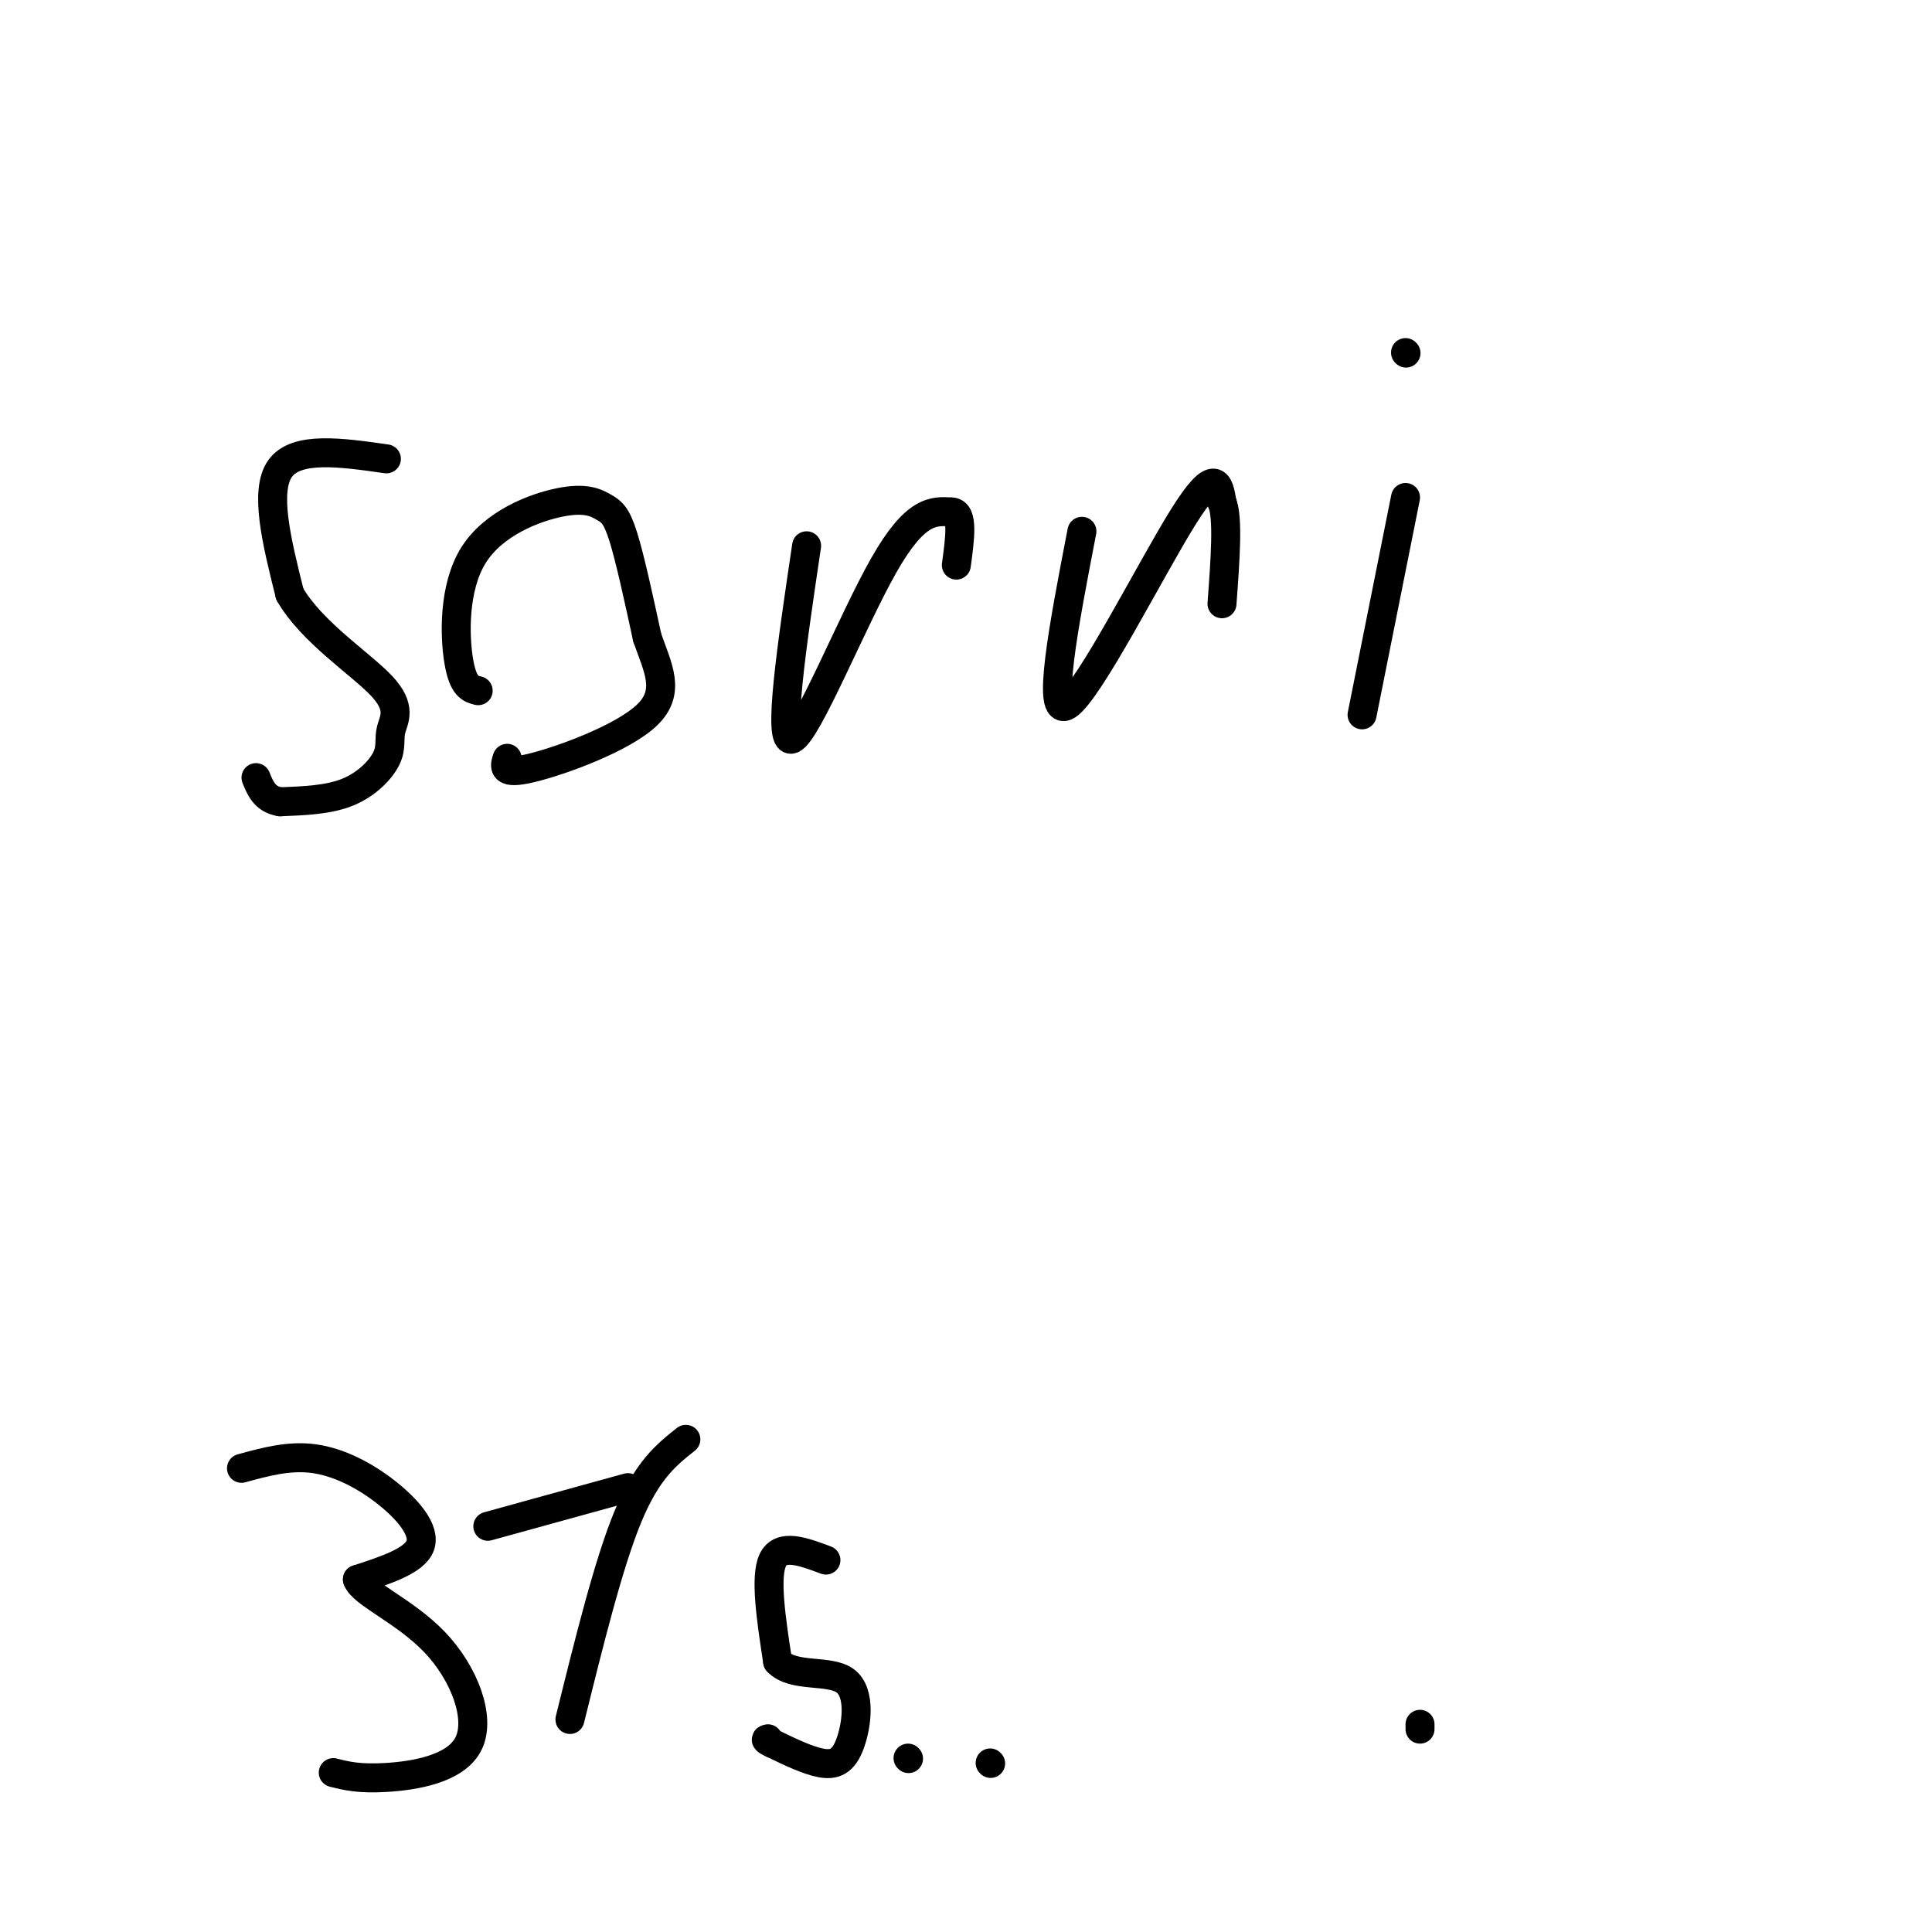
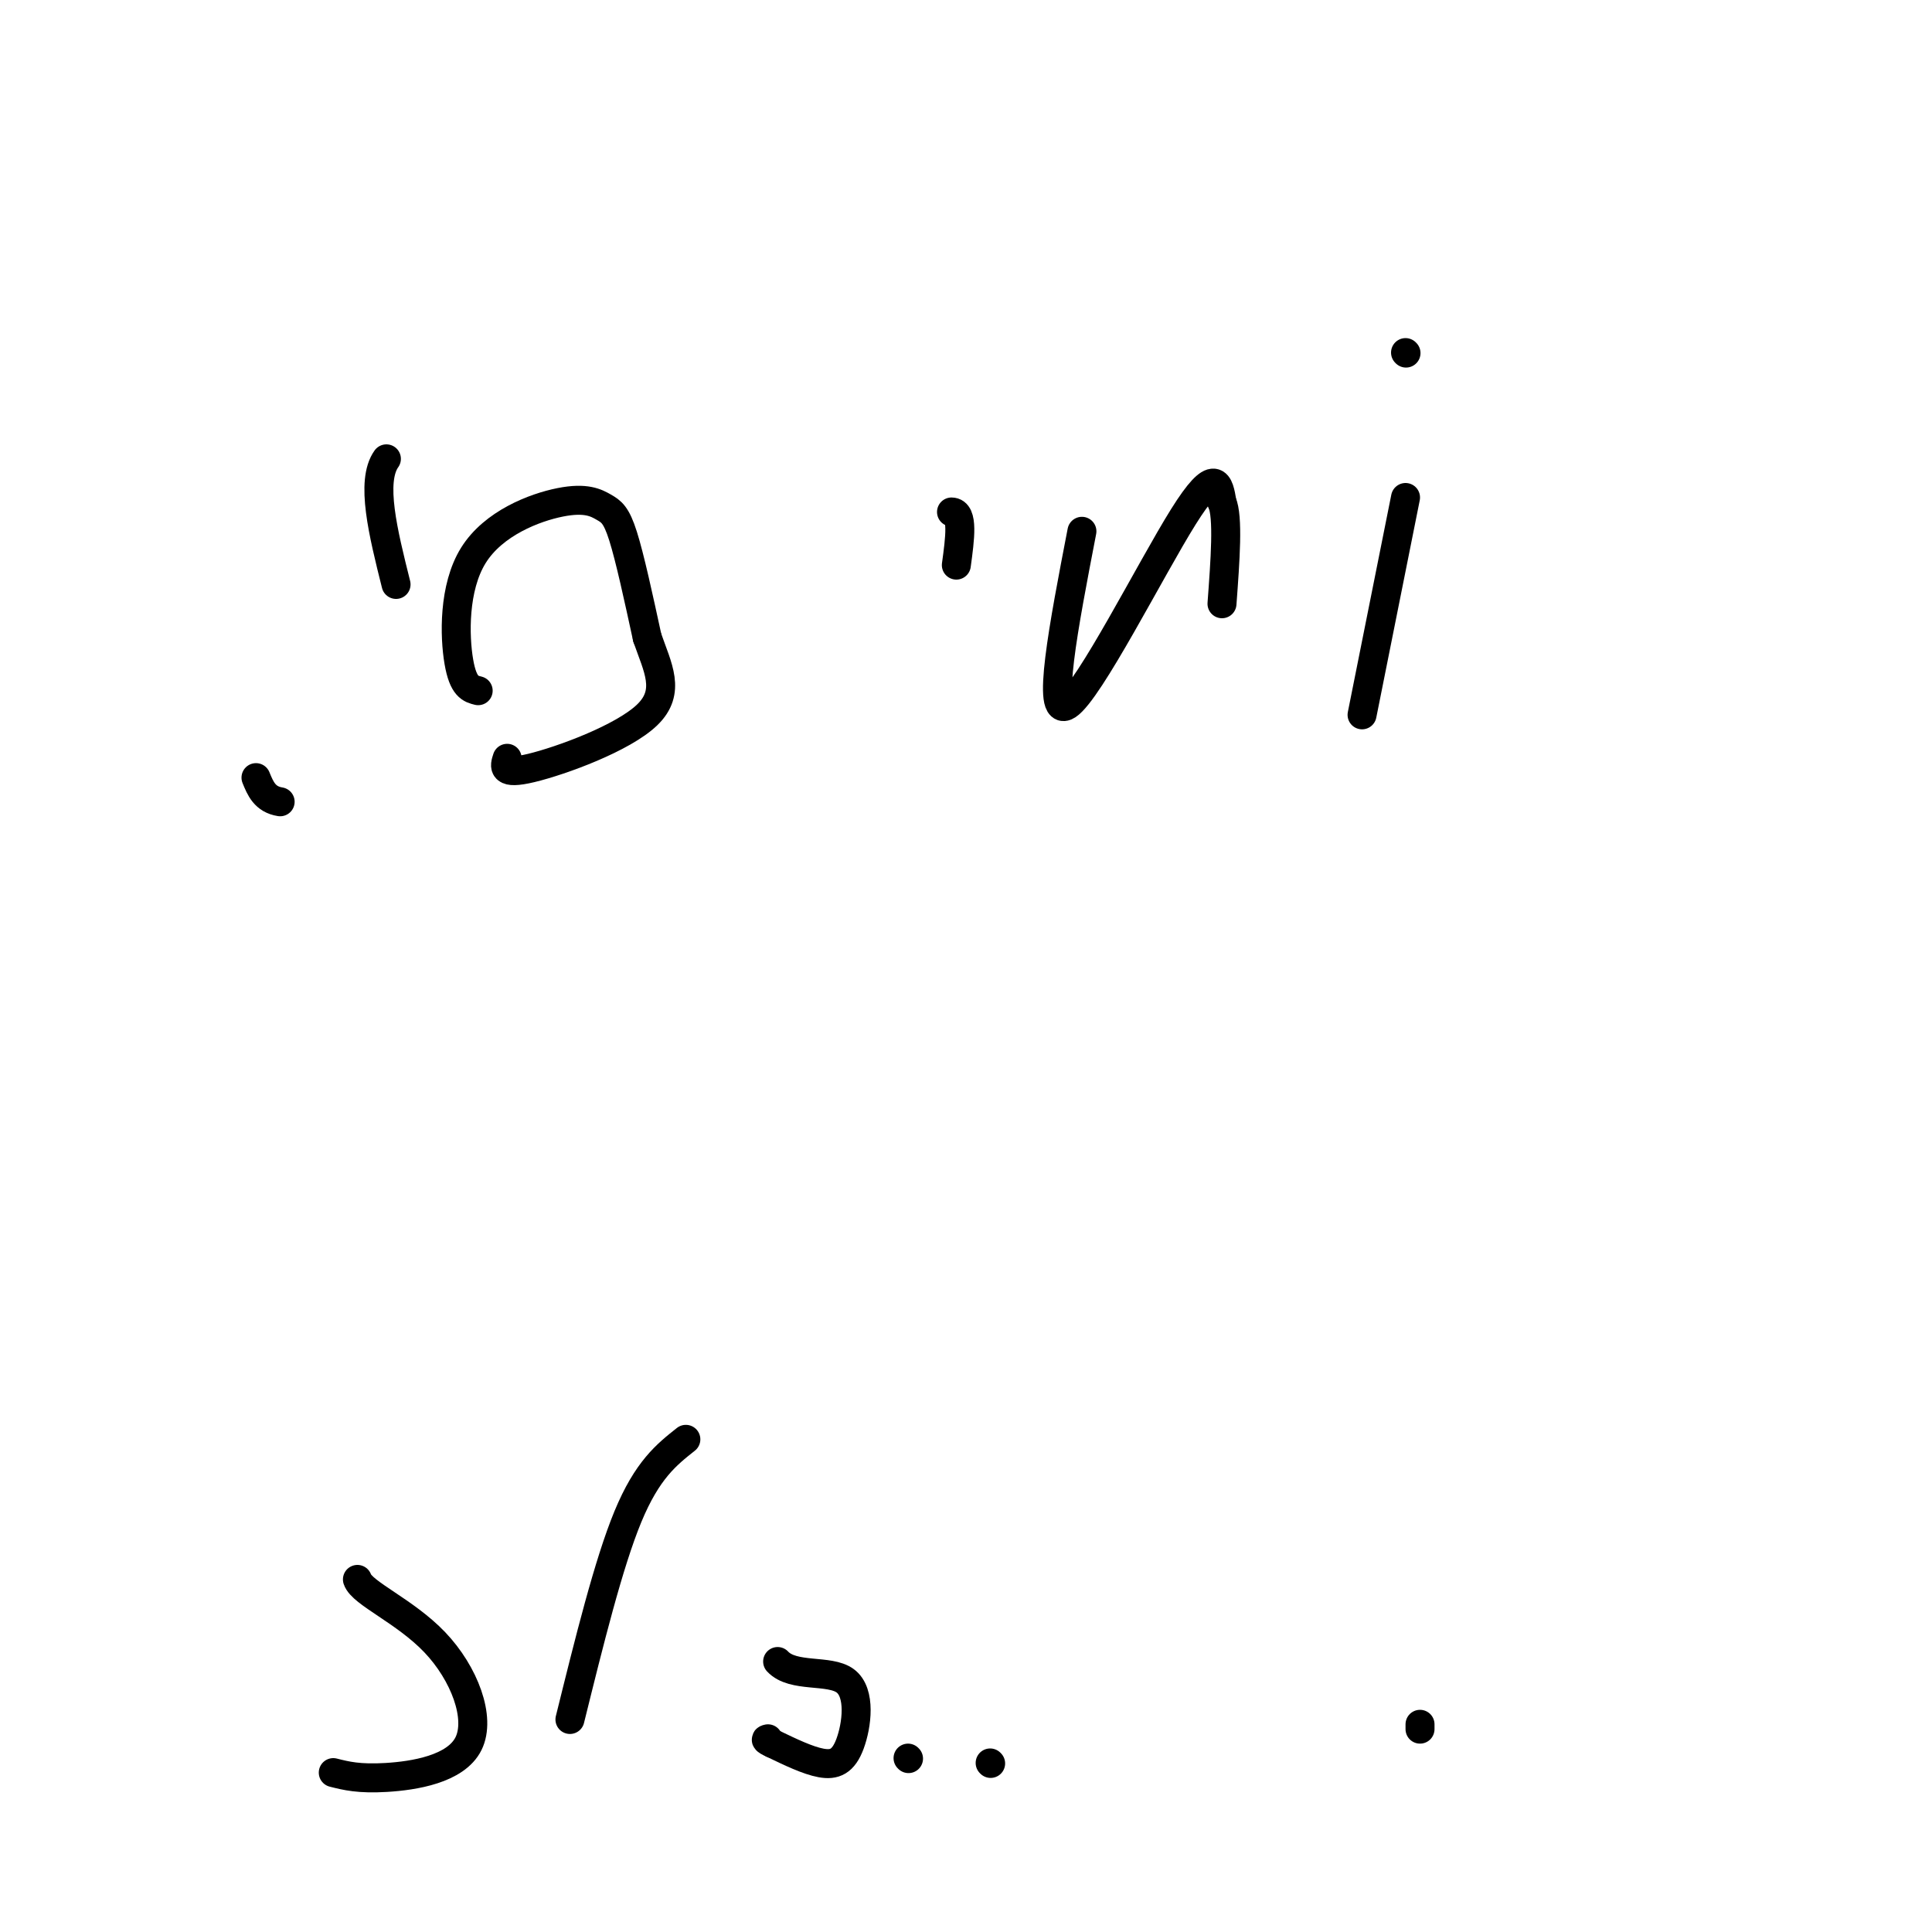
<svg xmlns="http://www.w3.org/2000/svg" viewBox="0 0 400 400" version="1.1">
  <g fill="none" stroke="#000000" stroke-width="6" stroke-linecap="round" stroke-linejoin="round">
-     <path d="M80,95c-9.333,-1.333 -18.667,-2.667 -22,2c-3.333,4.667 -0.667,15.333 2,26" />
-     <path d="M60,123c4.497,7.849 14.741,14.471 19,19c4.259,4.529 2.533,6.967 2,9c-0.533,2.033 0.126,3.663 -1,6c-1.126,2.337 -4.036,5.382 -8,7c-3.964,1.618 -8.982,1.809 -14,2" />
+     <path d="M80,95c-3.333,4.667 -0.667,15.333 2,26" />
    <path d="M58,166c-3.167,-0.500 -4.083,-2.750 -5,-5" />
    <path d="M99,143c-1.551,-0.382 -3.102,-0.765 -4,-6c-0.898,-5.235 -1.144,-15.323 3,-22c4.144,-6.677 12.678,-9.944 18,-11c5.322,-1.056 7.433,0.100 9,1c1.567,0.900 2.591,1.543 4,6c1.409,4.457 3.205,12.729 5,21" />
    <path d="M134,132c2.143,6.190 5.000,11.167 0,16c-5.000,4.833 -17.857,9.524 -24,11c-6.143,1.476 -5.571,-0.262 -5,-2" />
-     <path d="M167,113c-3.067,20.644 -6.133,41.289 -3,40c3.133,-1.289 12.467,-24.511 19,-36c6.533,-11.489 10.267,-11.244 14,-11" />
    <path d="M197,106c2.500,0.000 1.750,5.500 1,11" />
    <path d="M224,110c-3.756,19.467 -7.511,38.933 -3,36c4.511,-2.933 17.289,-28.267 24,-39c6.711,-10.733 7.356,-6.867 8,-3" />
    <path d="M253,104c1.333,3.000 0.667,12.000 0,21" />
    <path d="M291,103c0.000,0.000 -9.000,45.000 -9,45" />
    <path d="M291,73c0.000,0.000 0.100,0.100 0.1,0.1" />
-     <path d="M50,304c4.929,-1.351 9.857,-2.702 15,-2c5.143,0.702 10.500,3.458 15,7c4.500,3.542 8.143,7.869 7,11c-1.143,3.131 -7.071,5.065 -13,7" />
    <path d="M74,327c0.952,2.869 9.833,6.542 16,13c6.167,6.458 9.622,15.700 7,21c-2.622,5.300 -11.321,6.657 -17,7c-5.679,0.343 -8.340,-0.329 -11,-1" />
    <path d="M118,356c4.000,-16.167 8.000,-32.333 12,-42c4.000,-9.667 8.000,-12.833 12,-16" />
-     <path d="M130,308c0.000,0.000 -29.000,8.000 -29,8" />
-     <path d="M171,323c-4.667,-1.750 -9.333,-3.500 -11,0c-1.667,3.500 -0.333,12.250 1,21" />
    <path d="M161,344c3.201,3.443 10.703,1.552 14,4c3.297,2.448 2.388,9.236 1,13c-1.388,3.764 -3.254,4.504 -6,4c-2.746,-0.504 -6.373,-2.252 -10,-4" />
    <path d="M160,361c-1.833,-0.833 -1.417,-0.917 -1,-1" />
    <path d="M188,364c0.000,0.000 0.100,0.100 0.1,0.1" />
    <path d="M205,365c0.000,0.000 0.100,0.100 0.1,0.1" />
    <path d="M294,358c0.000,0.000 0.000,-1.000 0,-1" />
  </g>
</svg>